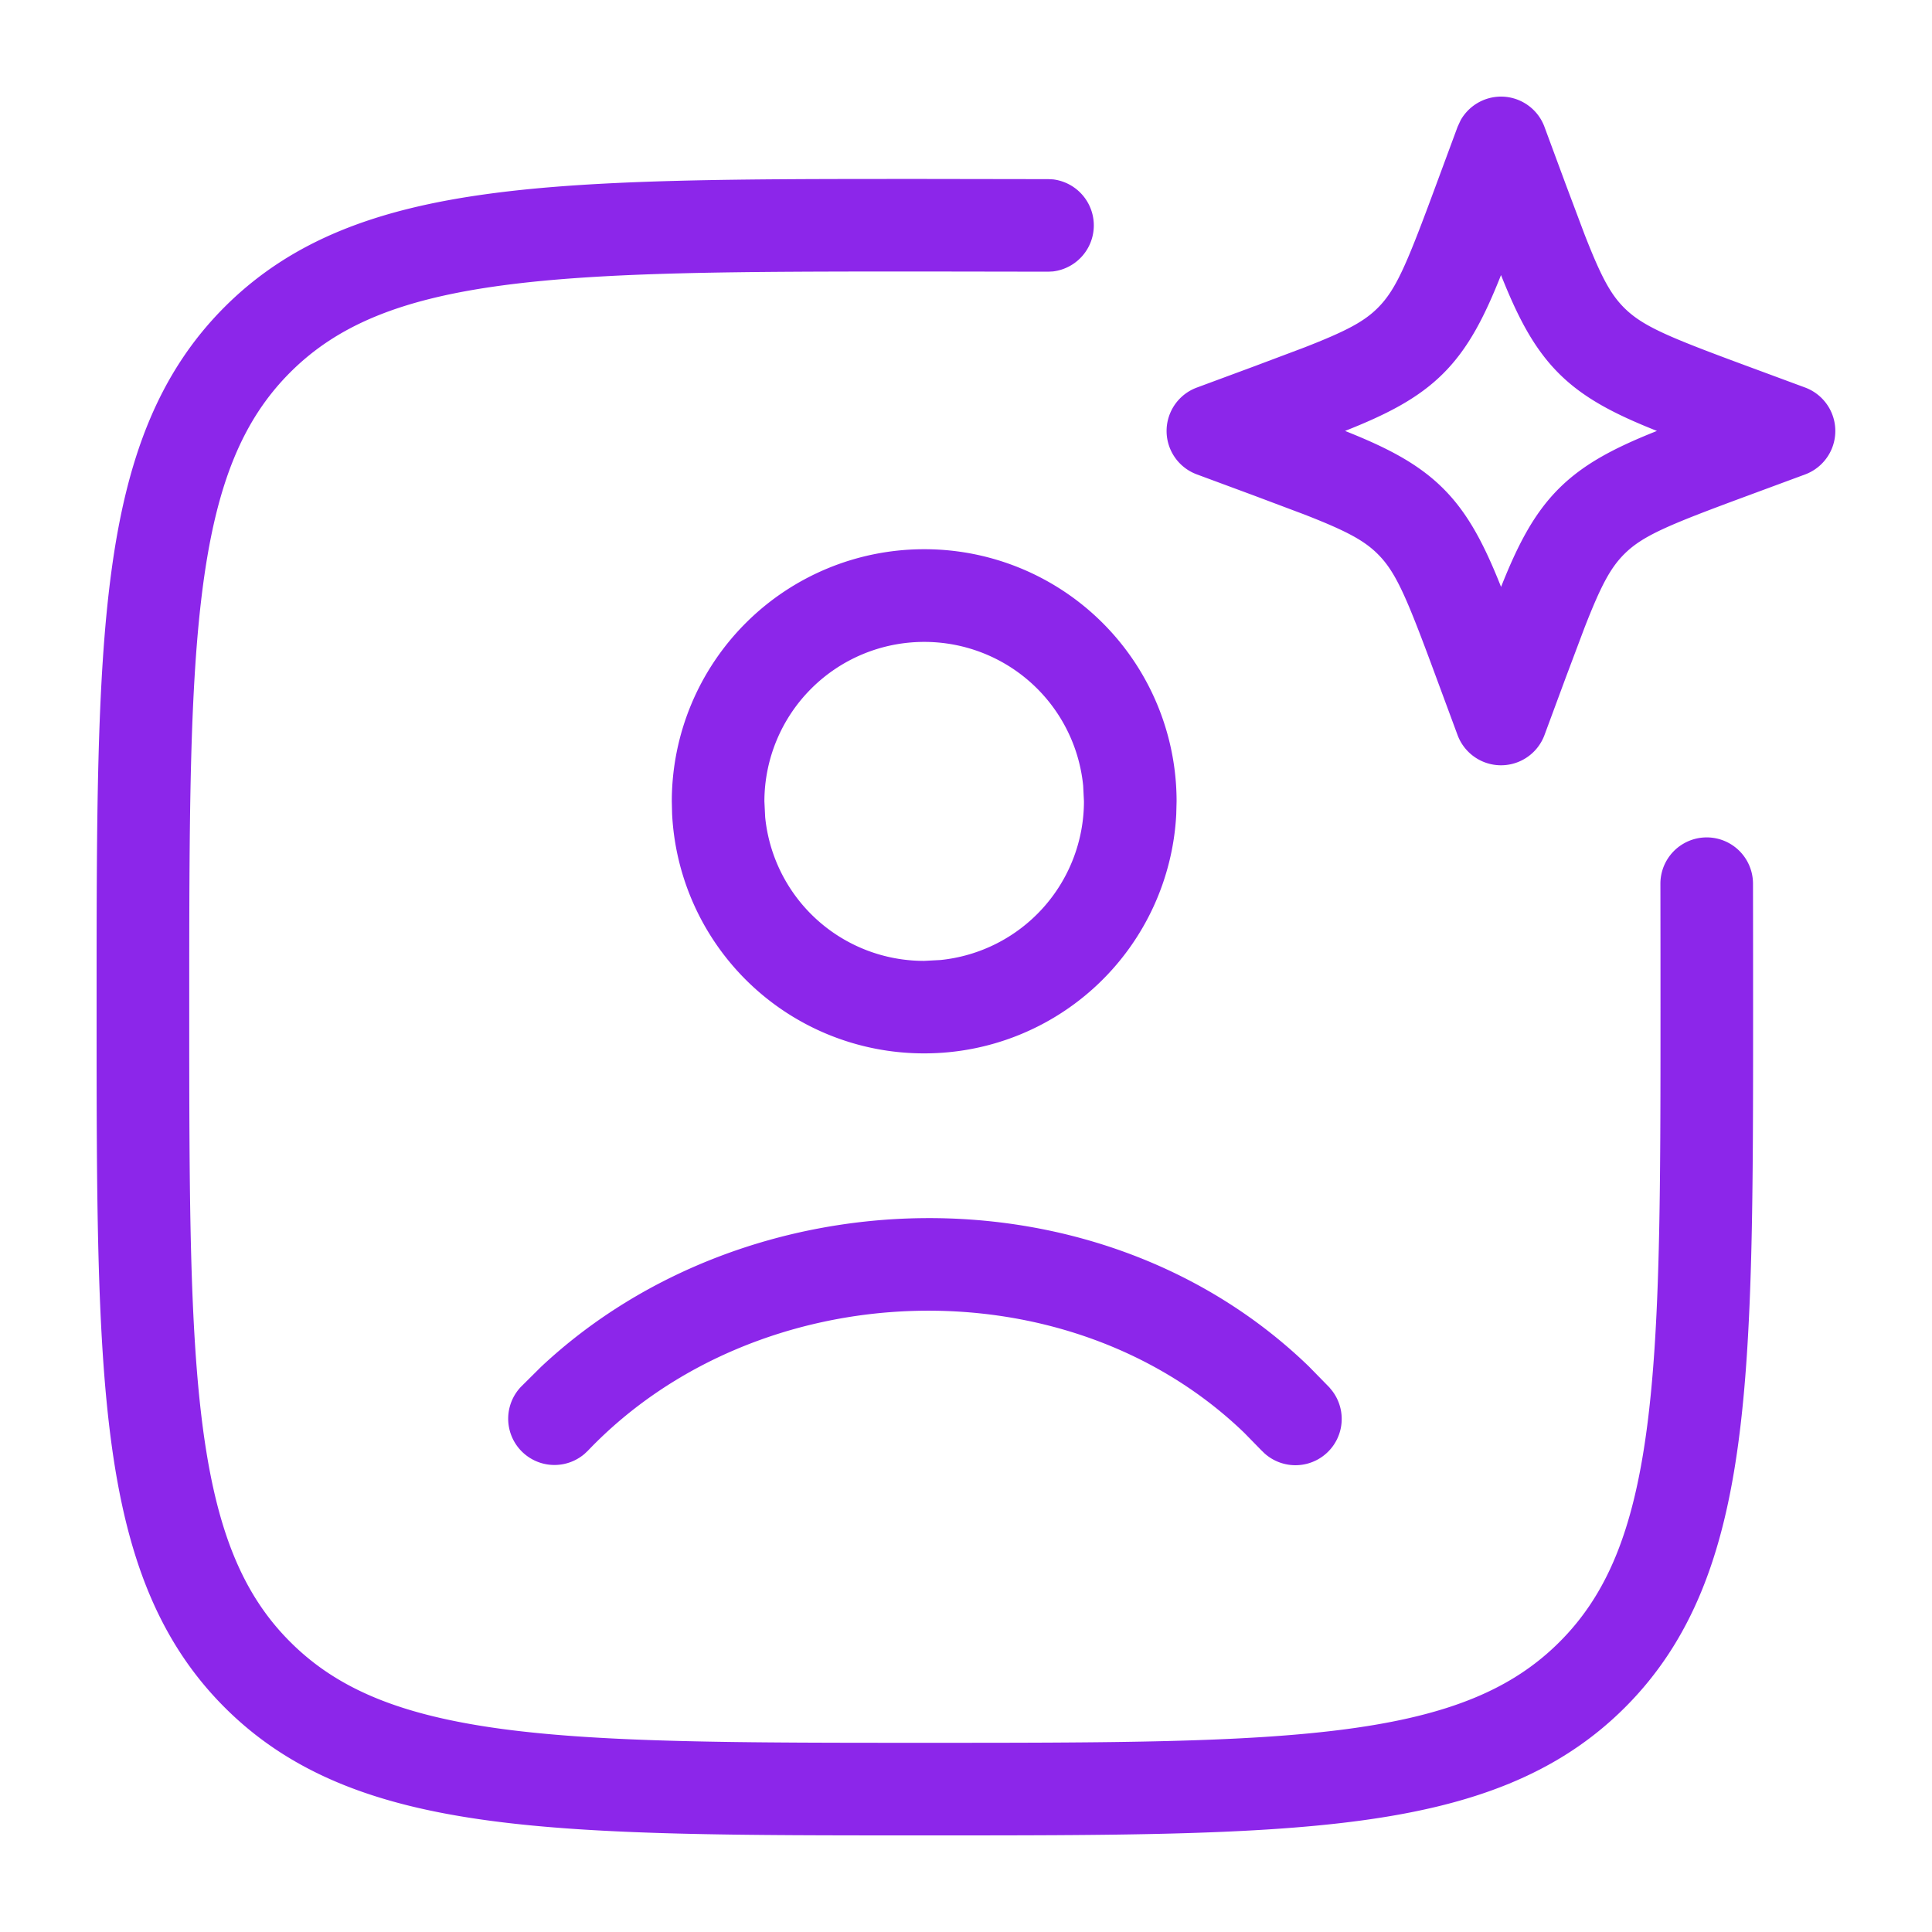
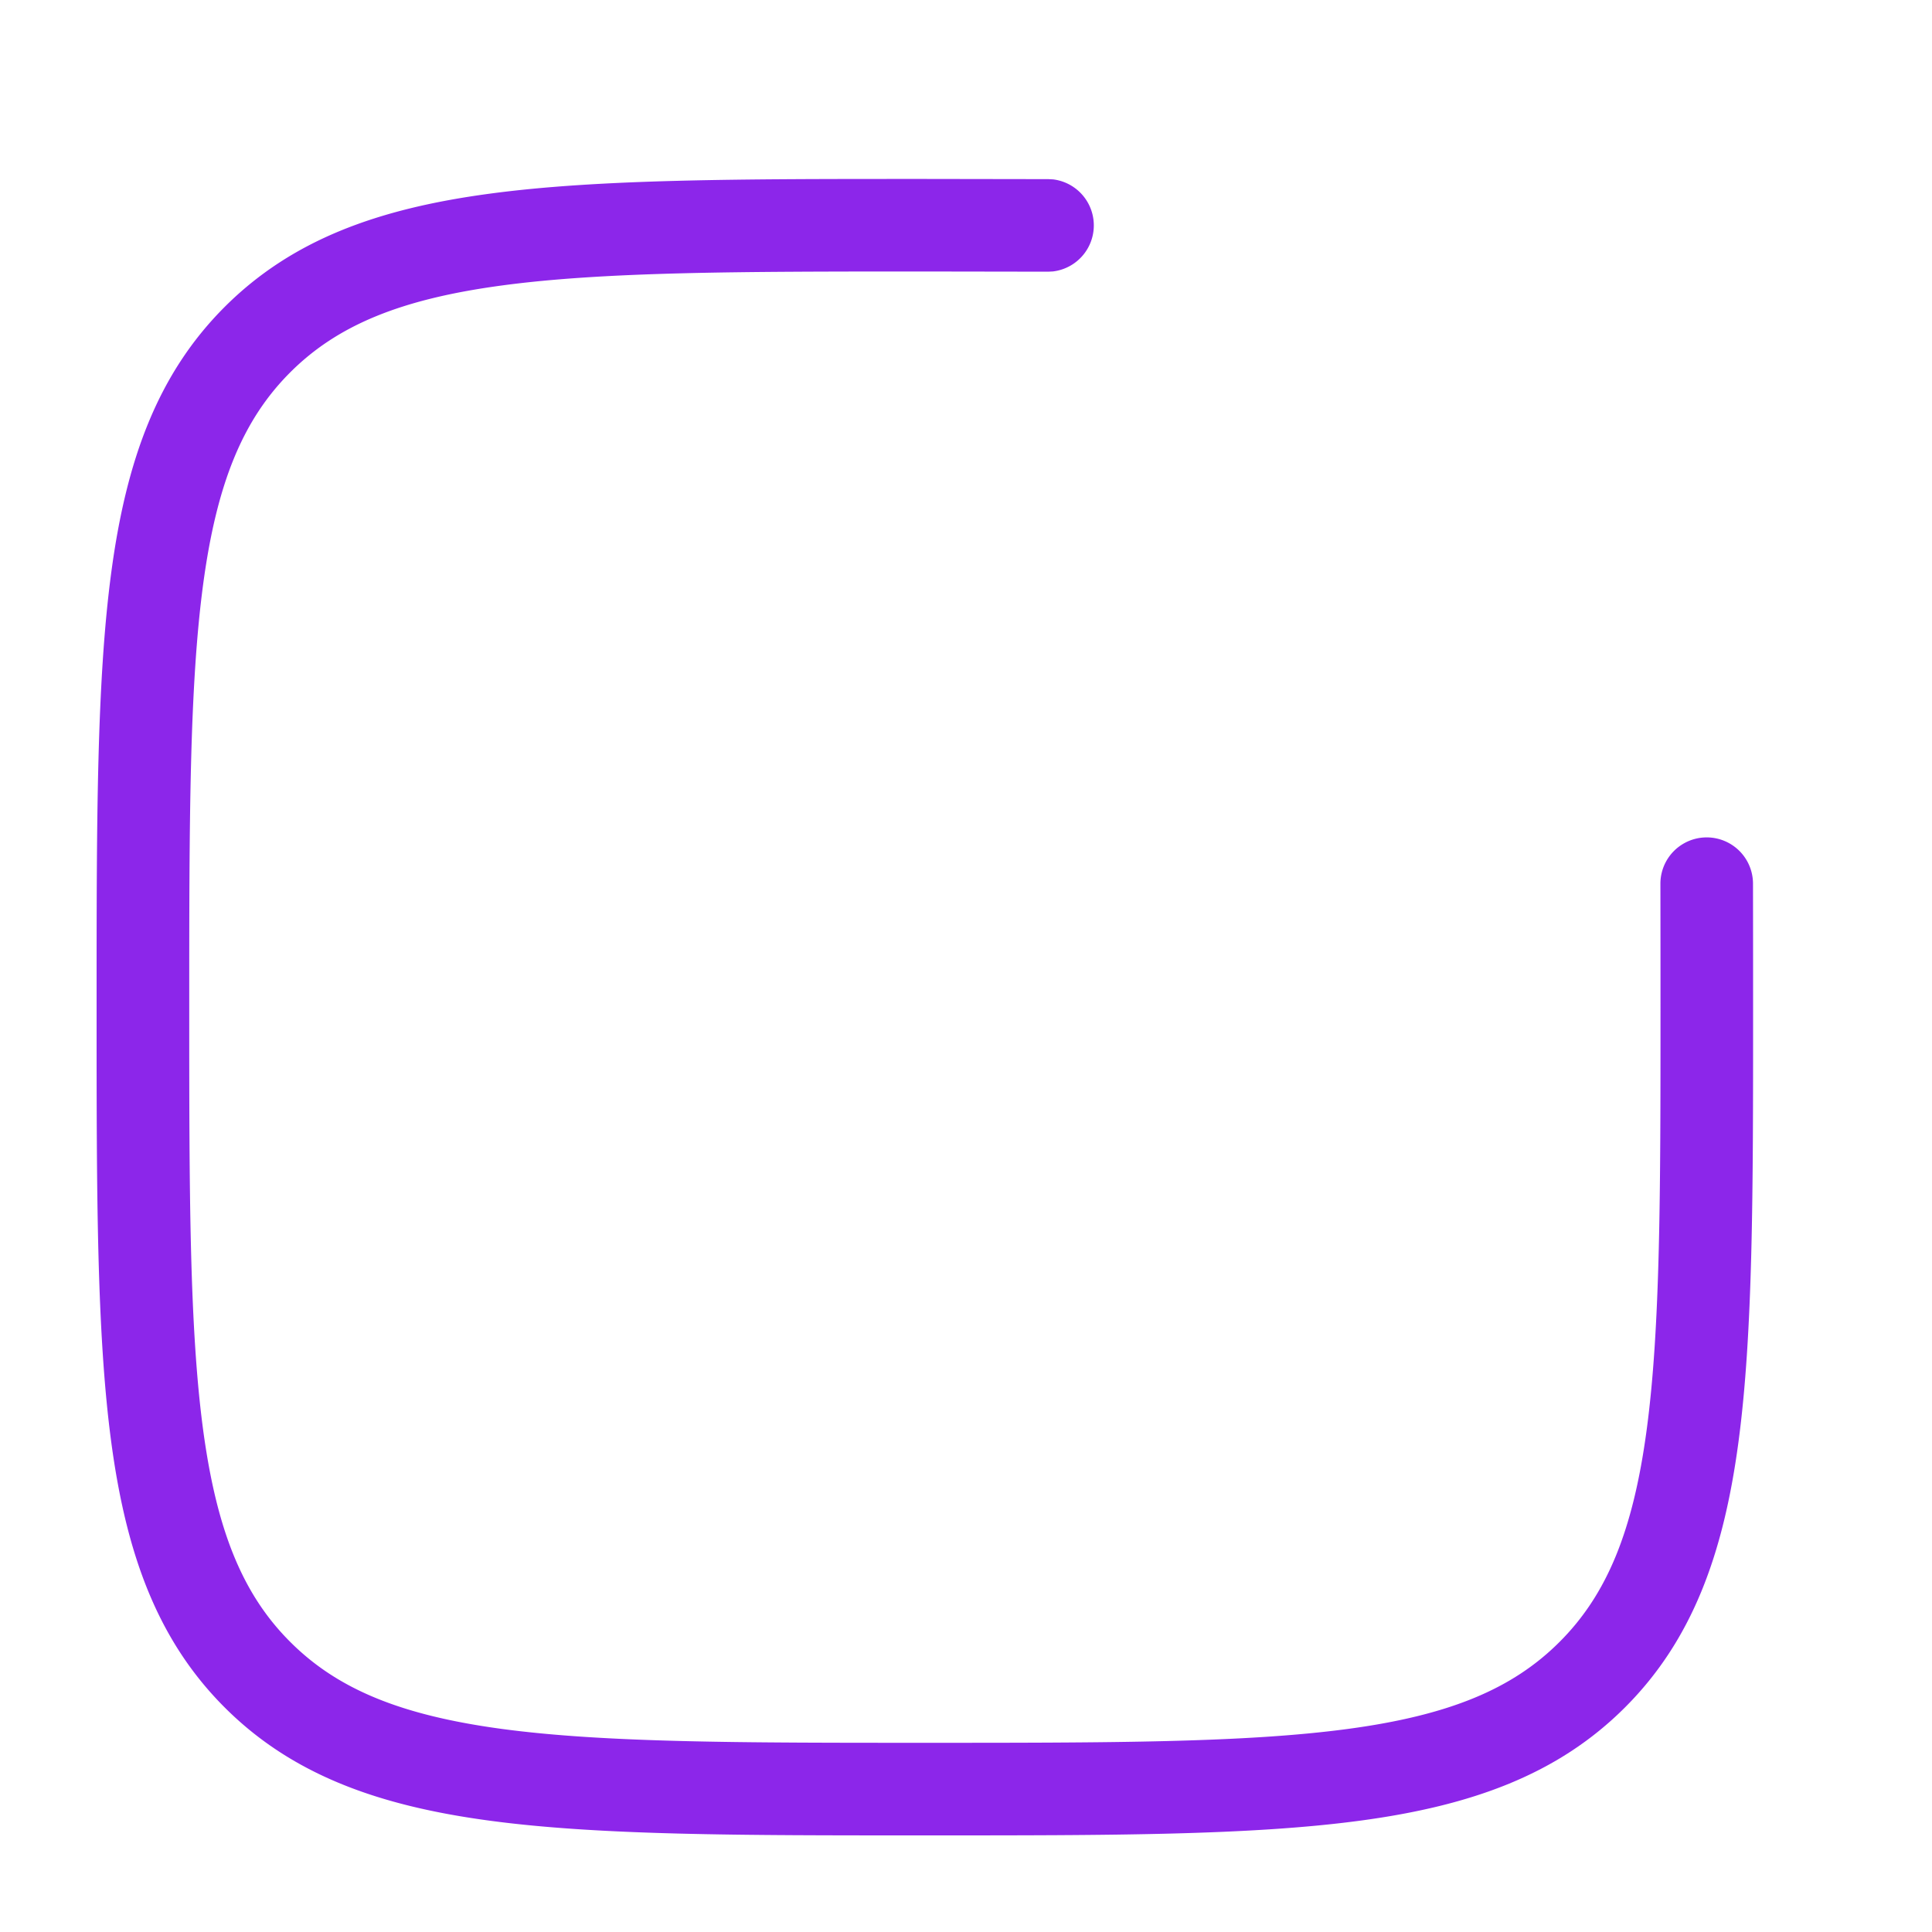
<svg xmlns="http://www.w3.org/2000/svg" width="40" height="40" fill="none">
-   <path fill="#8C26EA" d="M11.202 28.299c4.27-4.002 11.555-4.205 15.895-.01l.425.434.062.076a.958.958 0 0 1-1.403 1.292l-.07-.068-.348-.356c-3.687-3.558-10.09-3.299-13.591.368l-.071.067a.958.958 0 0 1-1.314-1.391zm11.224-12.031a3.304 3.304 0 0 0-3.29-2.978 3.307 3.307 0 0 0-3.31 3.302l.016.325a3.303 3.303 0 0 0 3.29 2.977l.34-.018a3.305 3.305 0 0 0 2.97-3.284zM31.076 2c.401 0 .761.25.9.625l.44 1.189.39 1.038c.336.86.532 1.232.82 1.52.387.386.921.606 2.56 1.212l1.189.44a.96.96 0 0 1 0 1.798l-1.189.44c-1.64.606-2.174.826-2.558 1.21-.29.29-.486.663-.822 1.523l-.39 1.037-.44 1.189a.96.96 0 0 1-1.798 0l-.44-1.189c-.606-1.64-.826-2.174-1.21-2.558-.29-.29-.663-.486-1.523-.822l-1.037-.39-1.188-.44a.958.958 0 0 1 0-1.798l1.188-.44 1.037-.39c.86-.336 1.233-.532 1.521-.82.386-.386.606-.921 1.212-2.56l.44-1.189.062-.134c.168-.3.486-.49.837-.491m0 3.695c-.338.851-.669 1.51-1.194 2.035s-1.183.854-2.035 1.192c.852.339 1.51.67 2.036 1.196.524.524.855 1.182 1.194 2.033.338-.851.67-1.509 1.195-2.034.524-.524 1.181-.856 2.032-1.195-.85-.338-1.51-.669-2.034-1.194s-.855-1.182-1.194-2.033M24.353 16.86a5.22 5.22 0 0 1-5.218 4.949 5.22 5.22 0 0 1-3.694-1.524 5.22 5.22 0 0 1-1.526-3.438l-.006-.256a5.223 5.223 0 0 1 5.225-5.22 5.22 5.22 0 0 1 5.226 5.22z" />
  <path fill="#8C26EA" d="M2 20.853v-.083c0-3.749 0-6.661.305-8.928.31-2.31.953-4.094 2.346-5.487S7.827 4.32 10.138 4.01c2.266-.305 5.178-.305 8.925-.305h.085l2.56.004.096.005A.96.96 0 0 1 21.8 5.62l-.098.005-2.553-.004c-3.842 0-6.628.003-8.754.289-2.099.282-3.41.823-4.387 1.8-.978.978-1.52 2.289-1.802 4.387-.285 2.126-.288 4.912-.288 8.756 0 3.842.003 6.629.288 8.754.283 2.098.824 3.41 1.802 4.386.977.978 2.288 1.52 4.386 1.803 2.125.285 4.912.287 8.755.287s6.63-.002 8.755-.287c2.098-.282 3.409-.825 4.386-1.803.977-.977 1.52-2.288 1.802-4.386.286-2.125.287-4.911.287-8.754q0-1.354-.002-2.554a.958.958 0 0 1 1.917-.006q.002 1.203.002 2.56v.085c0 3.748 0 6.66-.304 8.925-.31 2.31-.954 4.093-2.347 5.486s-3.176 2.036-5.486 2.346C25.89 38 22.98 38 19.231 38h-.166c-3.75 0-6.662 0-8.928-.305-2.31-.31-4.094-.953-5.487-2.346s-2.036-3.176-2.346-5.487C2 27.596 2 24.684 2 20.936z" />
</svg>